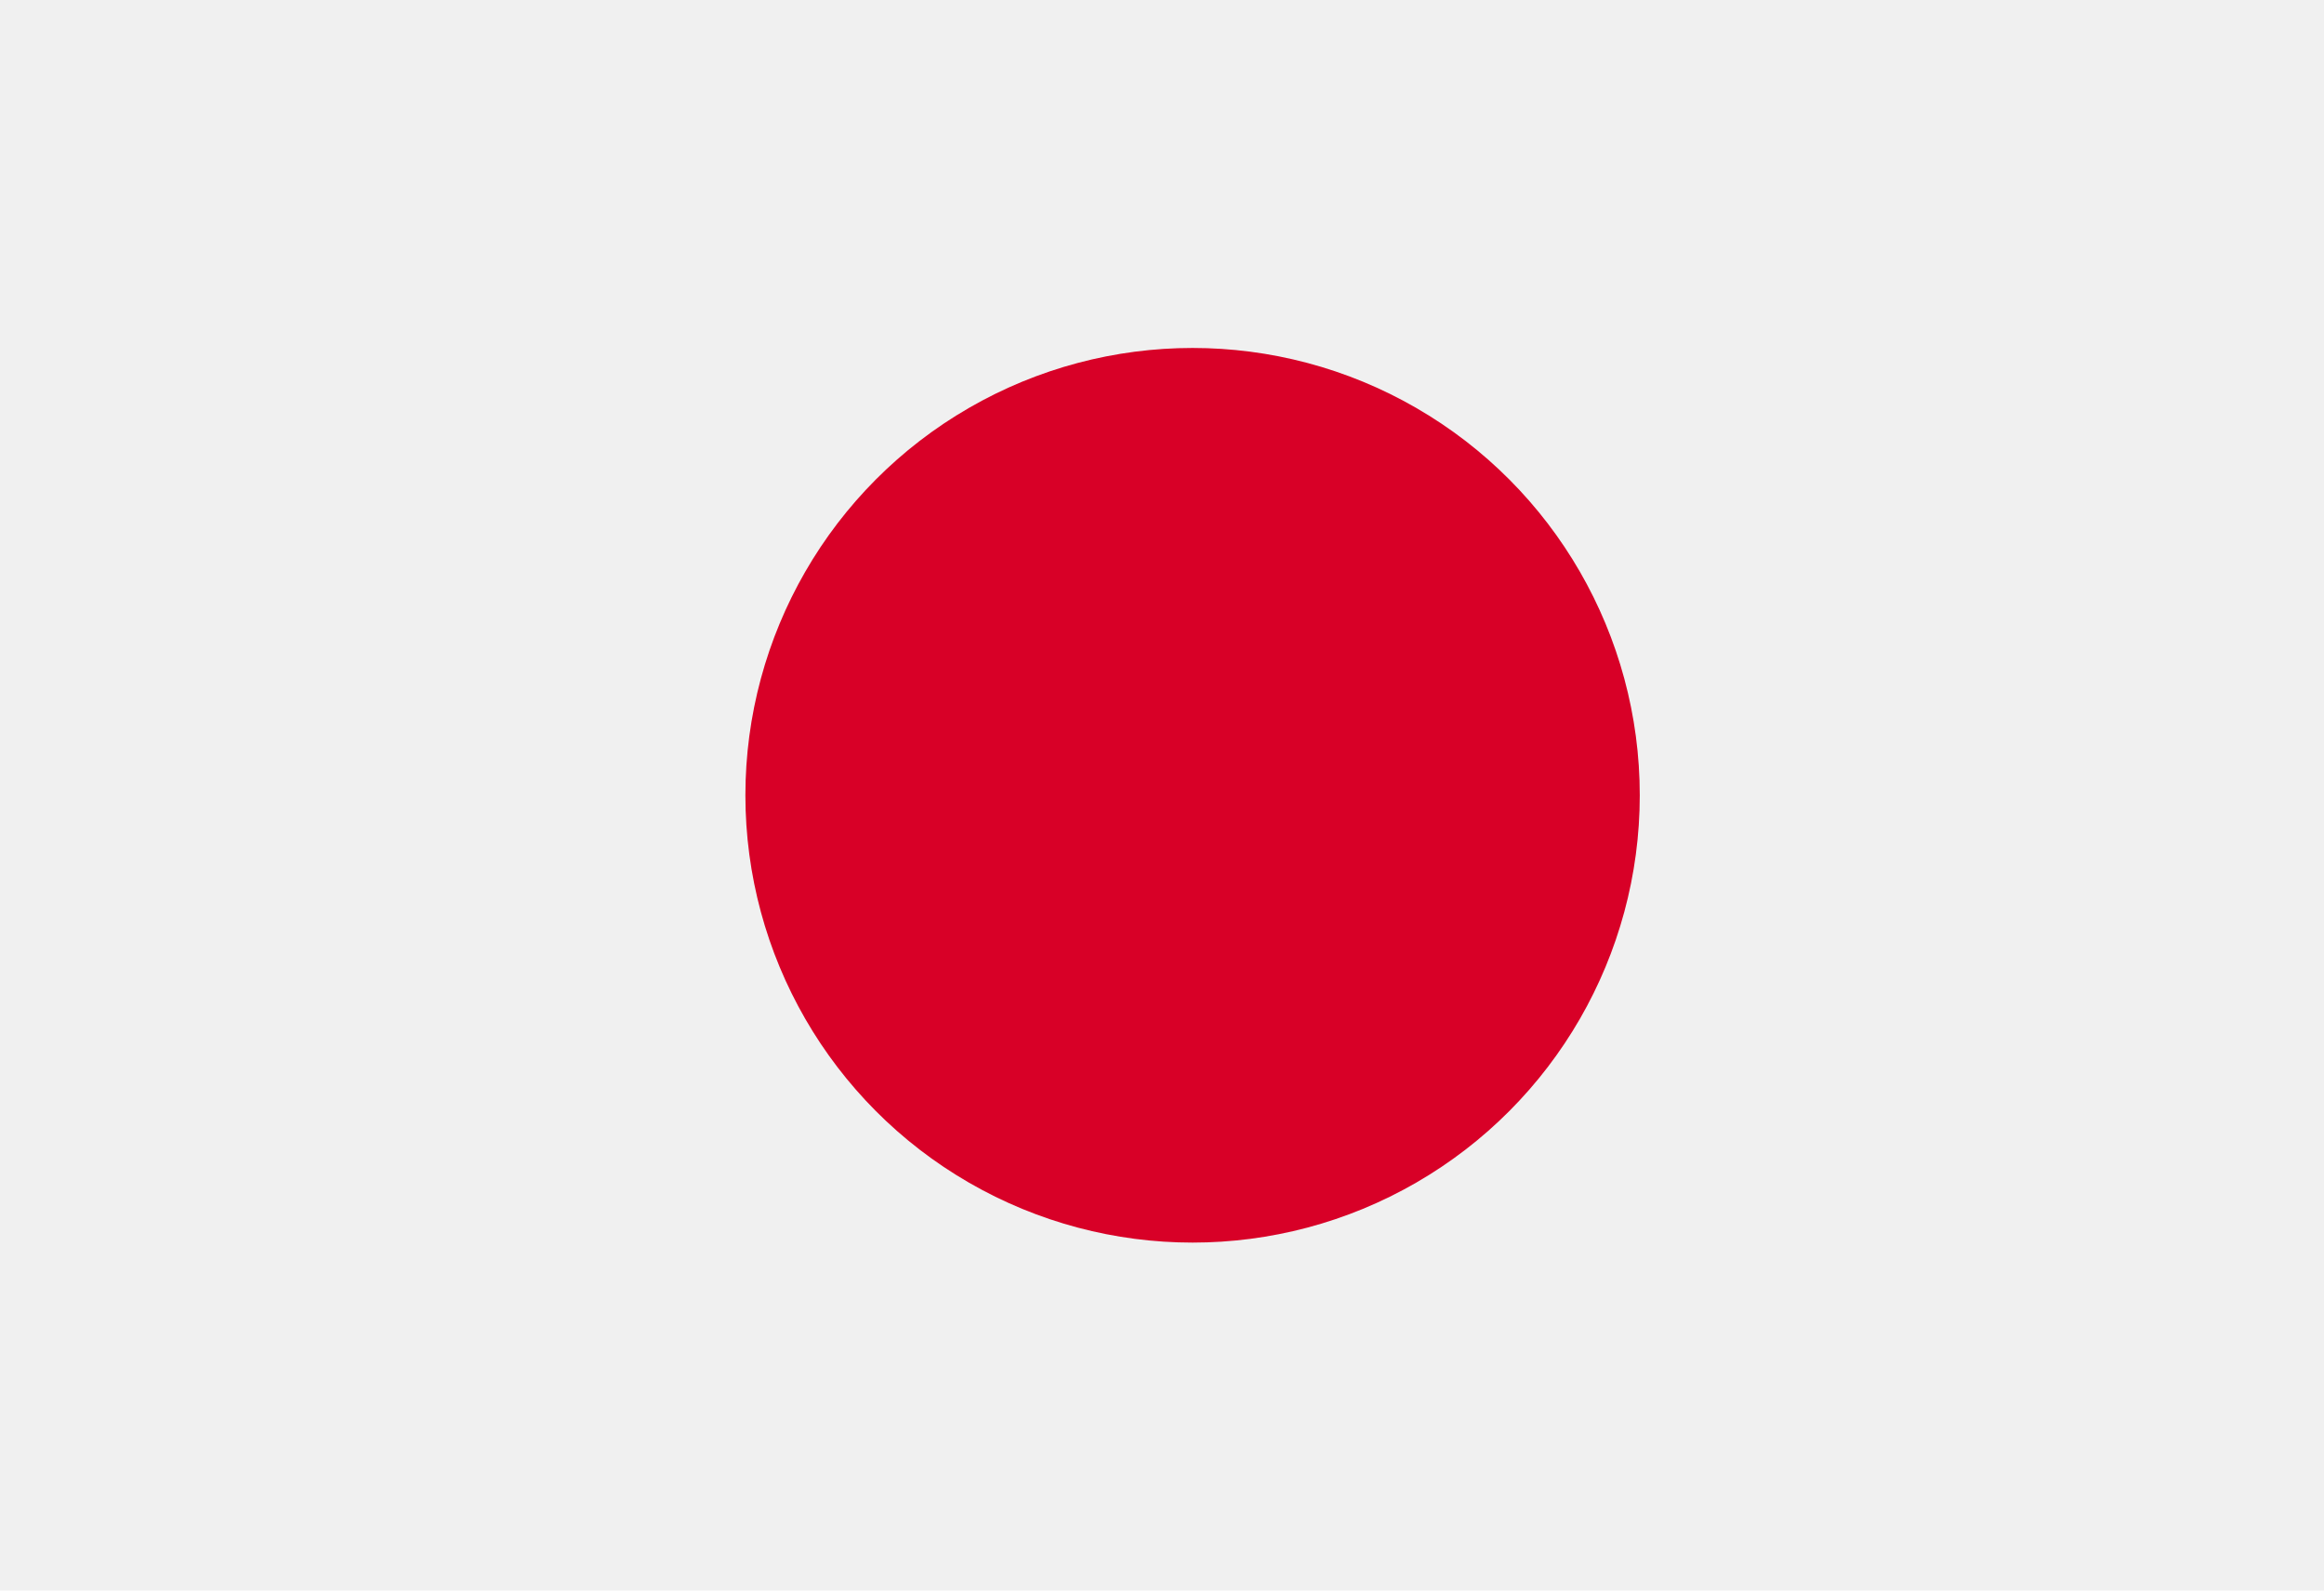
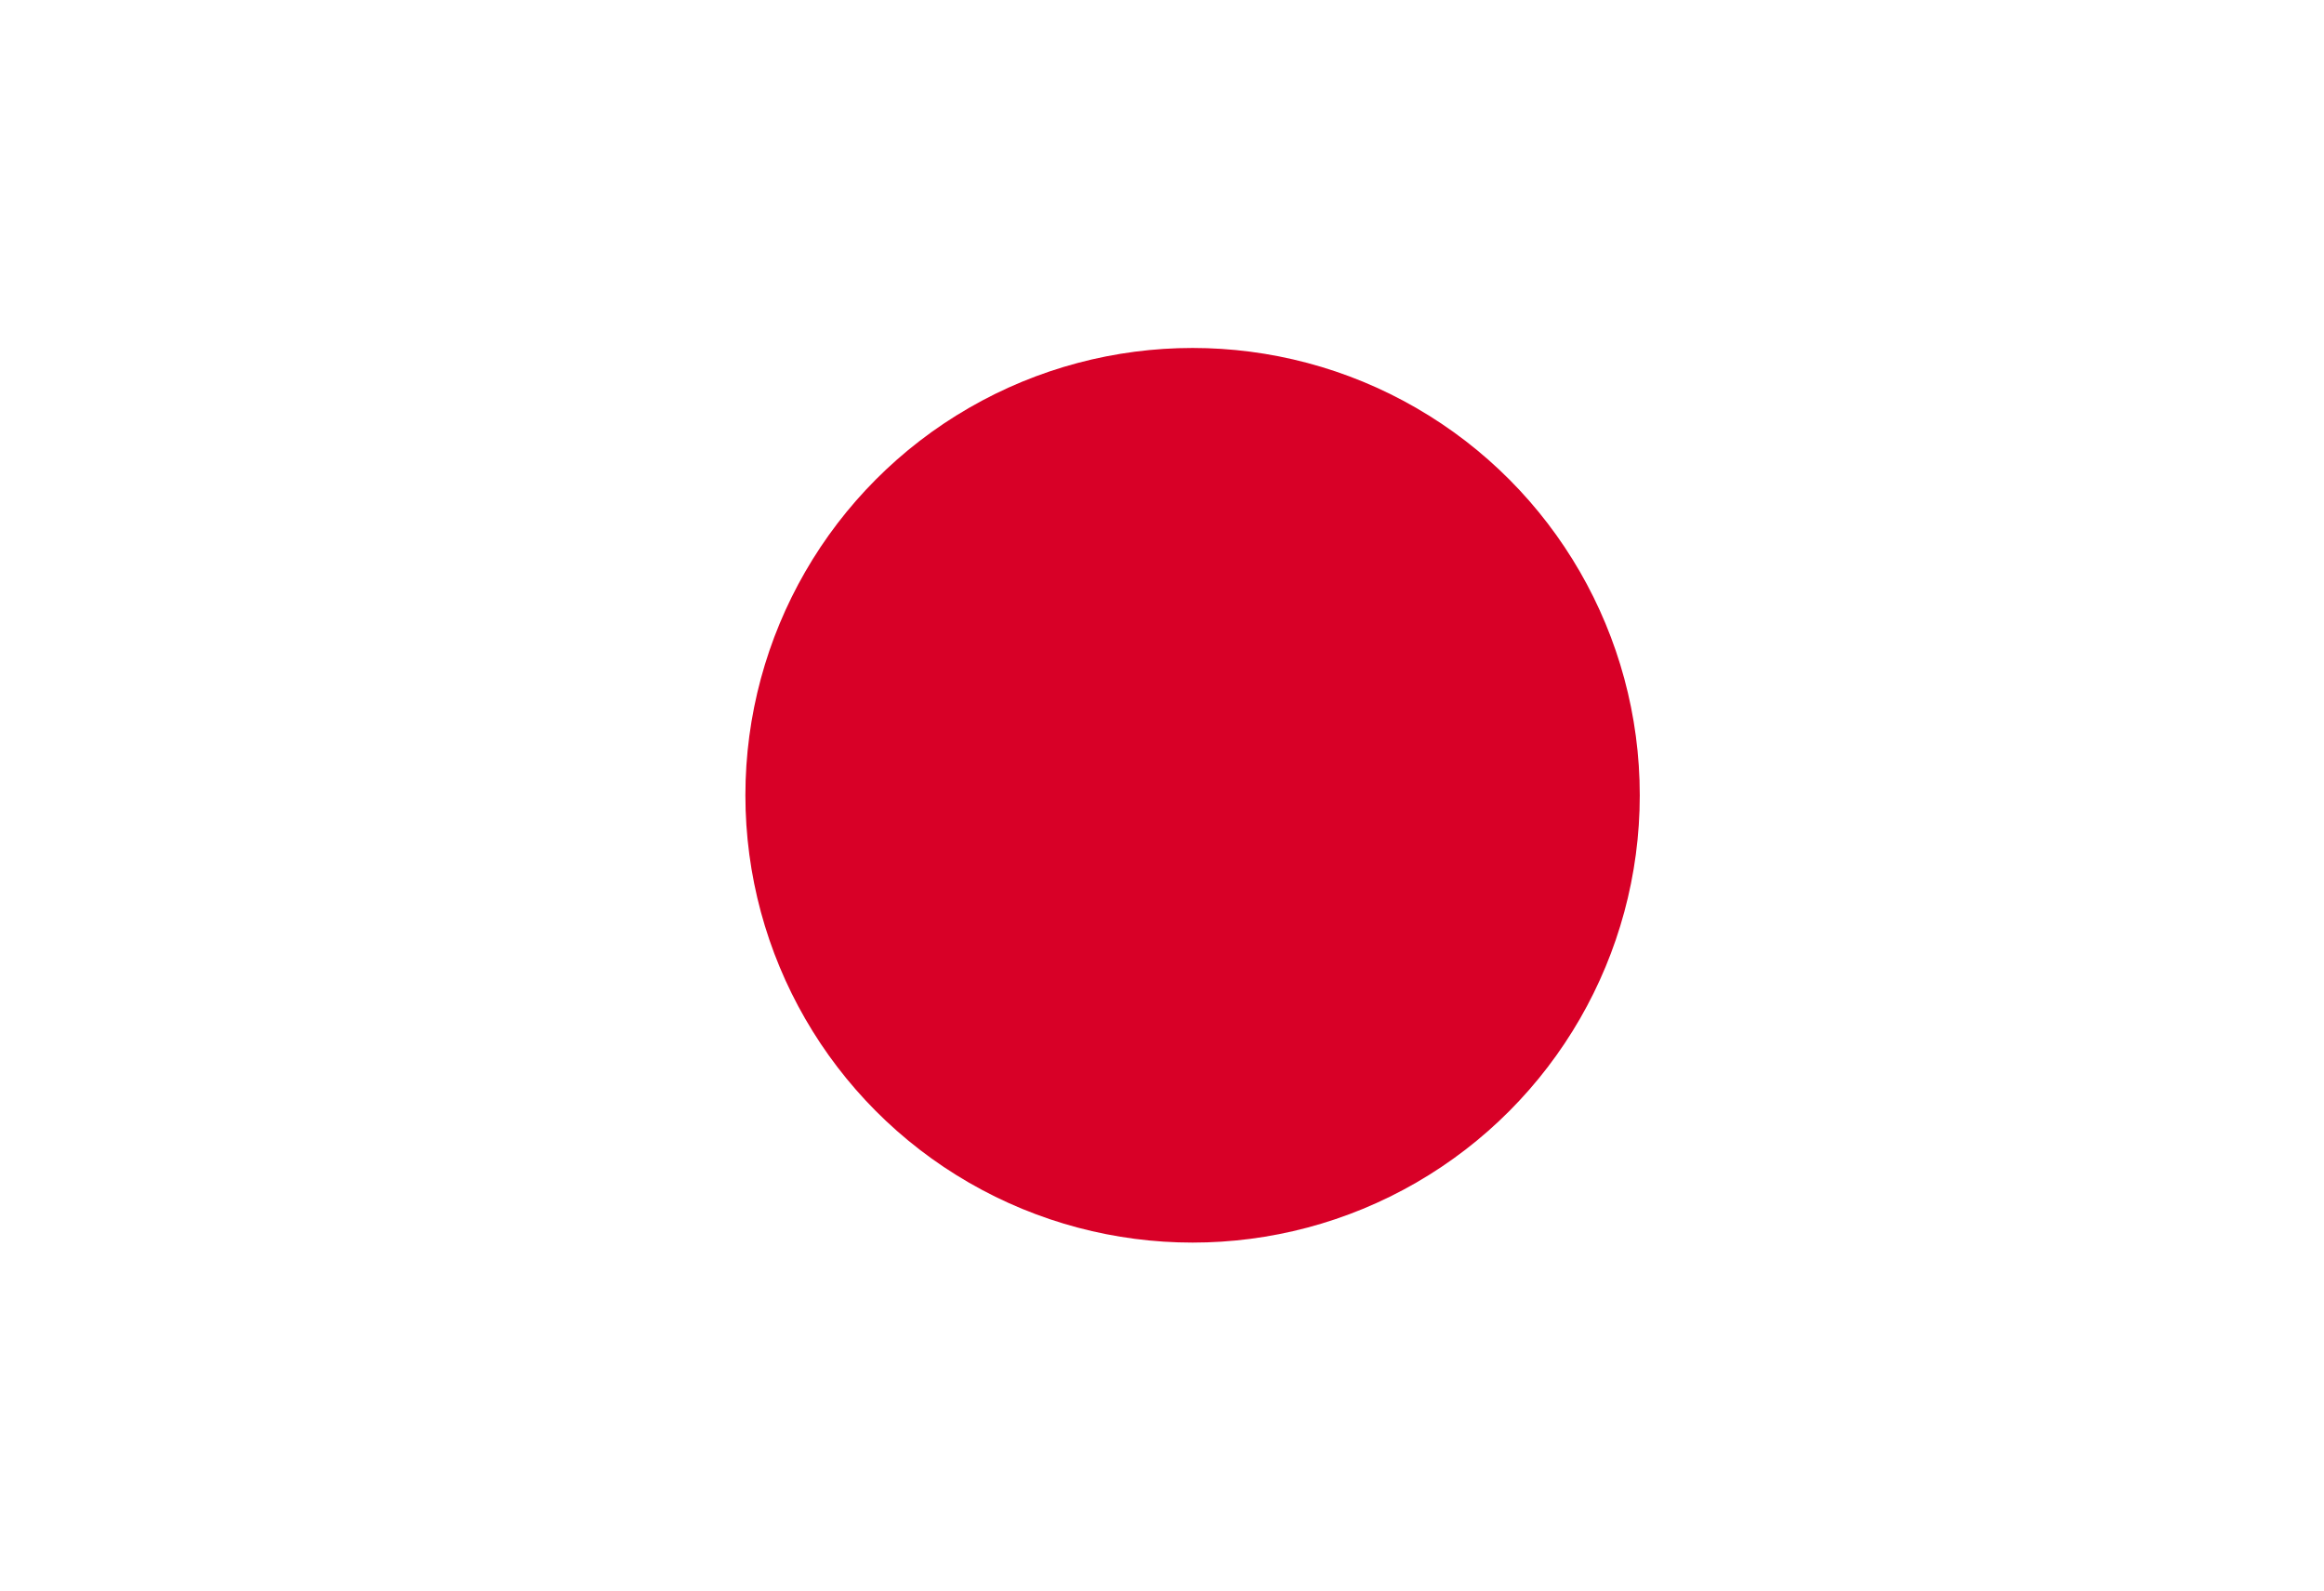
<svg xmlns="http://www.w3.org/2000/svg" width="19" height="13" viewBox="0 0 19 13">
  <g id="japan" transform="translate(0 -85.331)">
-     <rect id="Rectangle_1103" data-name="Rectangle 1103" width="19" height="13" transform="translate(0 85.331)" fill="#f0f0f0" />
    <circle id="Ellipse_11" data-name="Ellipse 11" cx="3.656" cy="3.656" r="3.656" transform="translate(6.094 88.175)" fill="#d80027" />
  </g>
</svg>